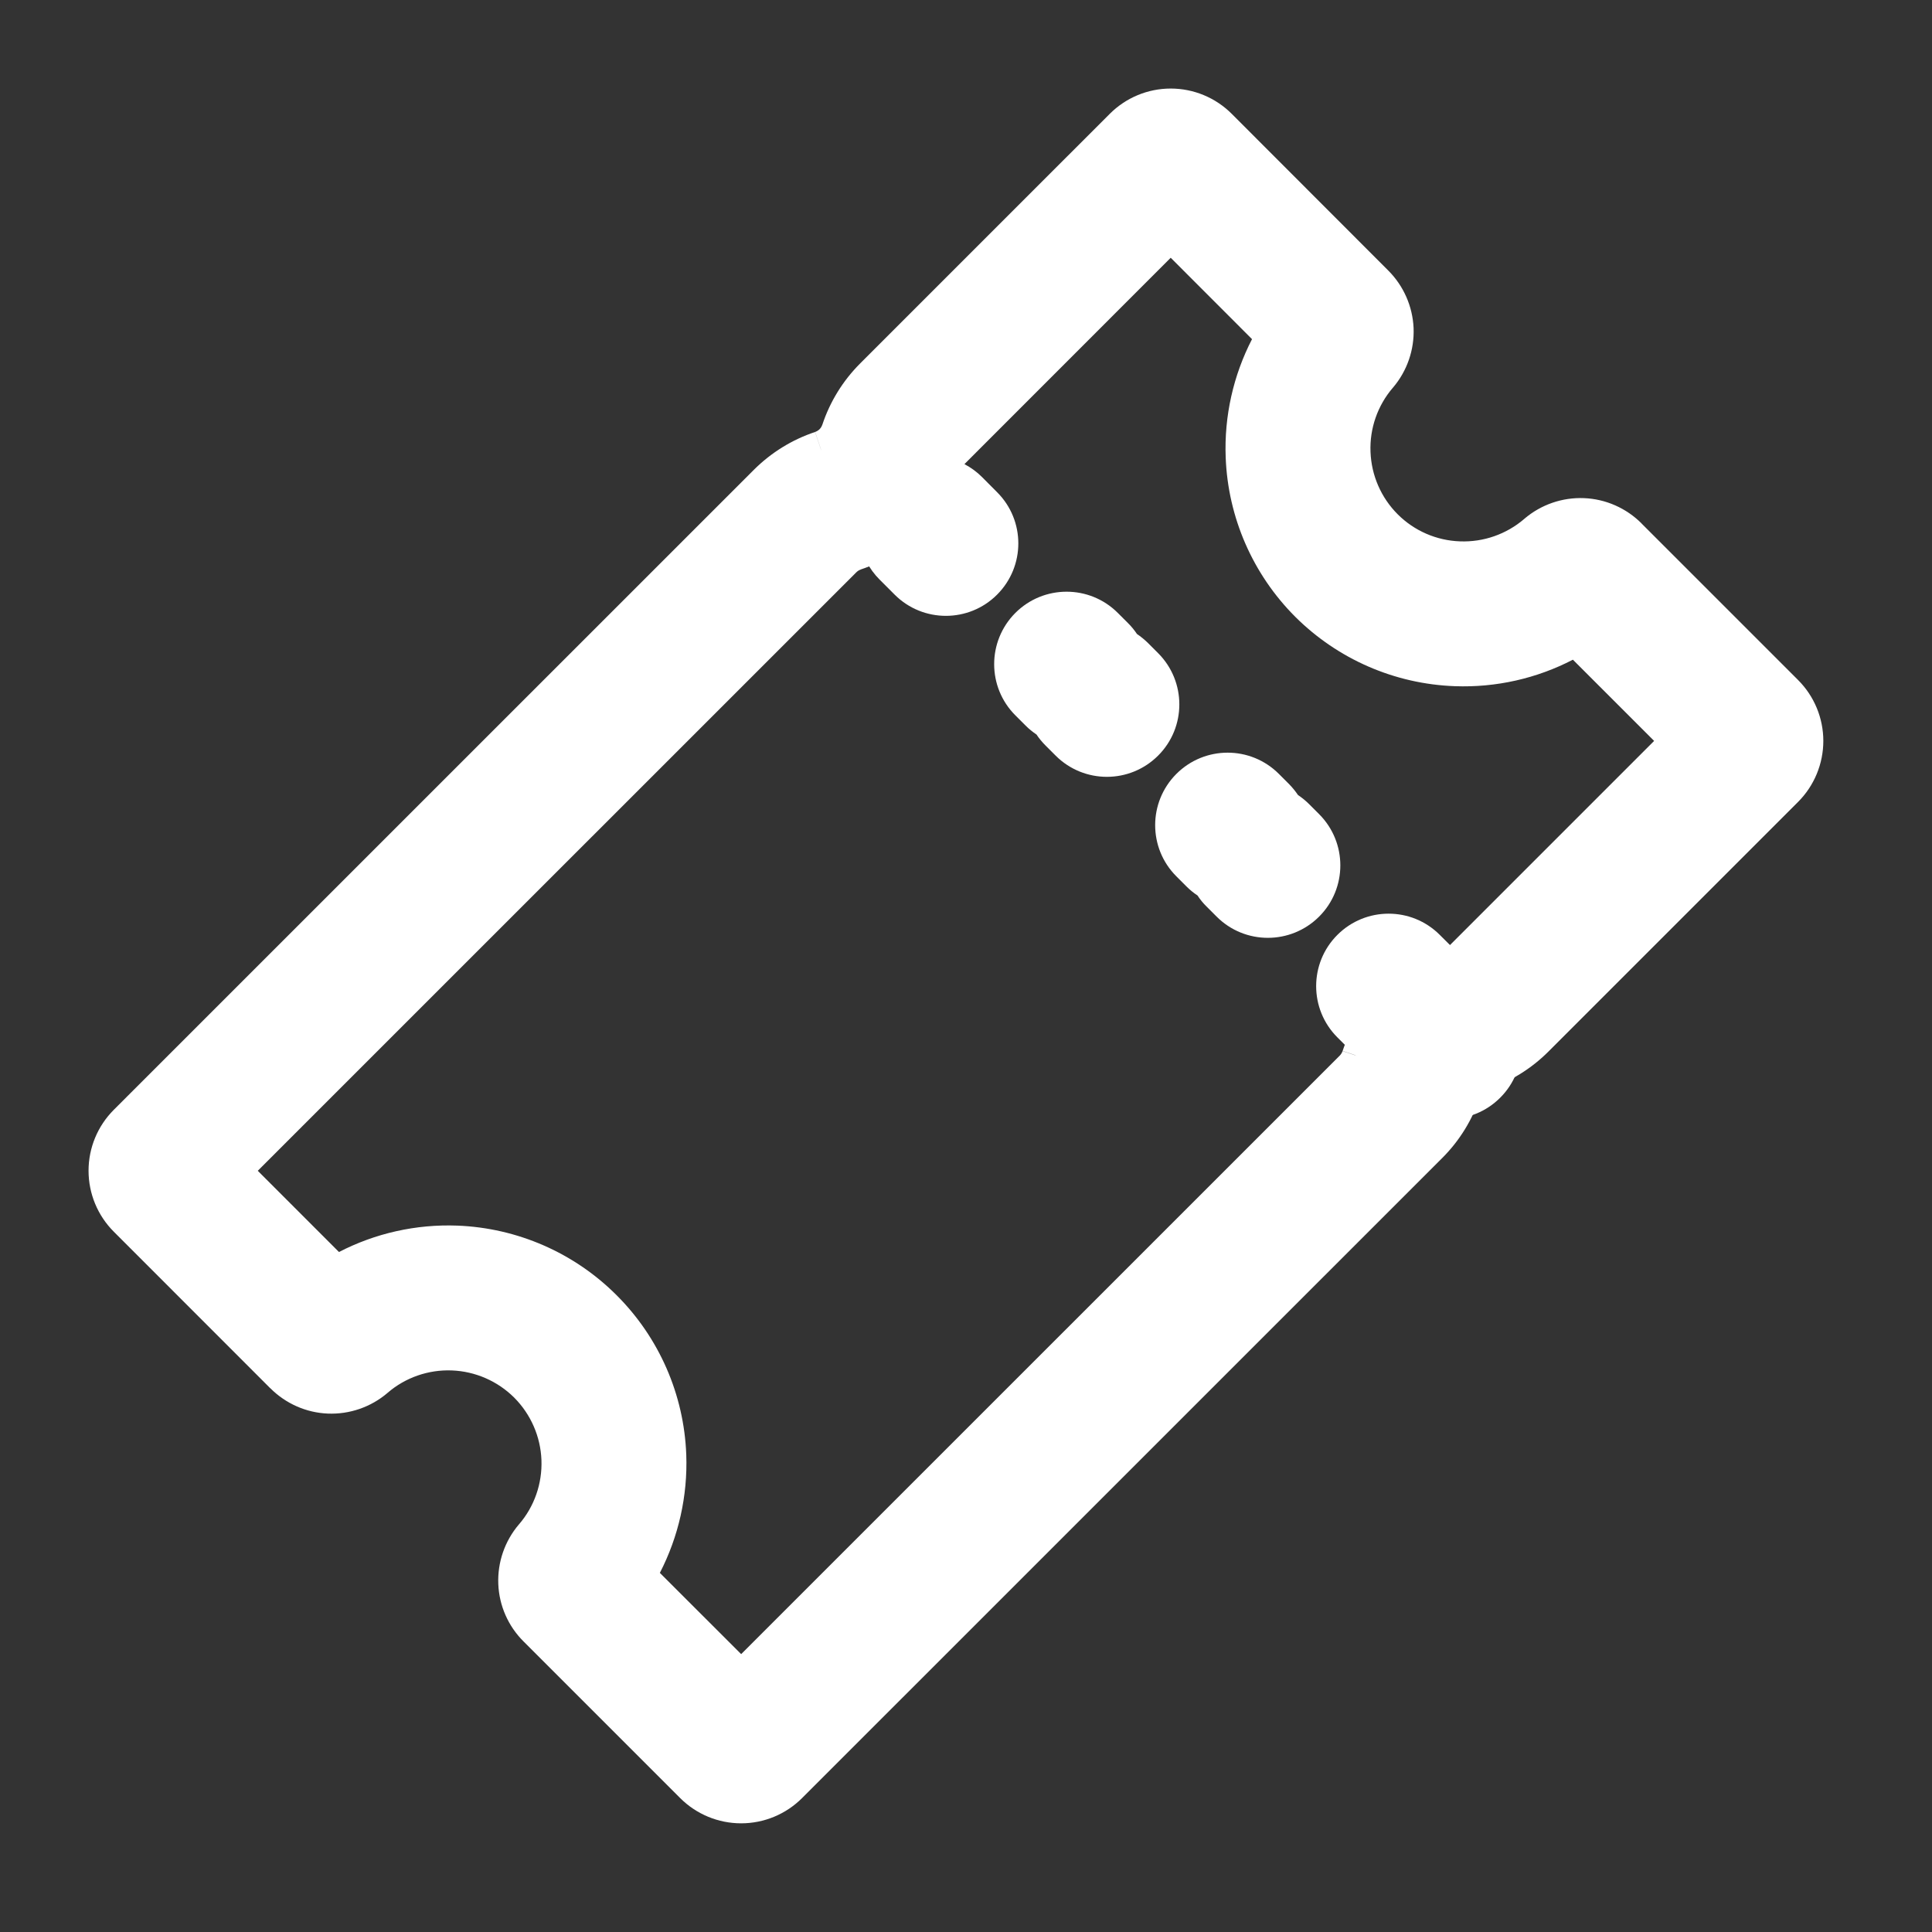
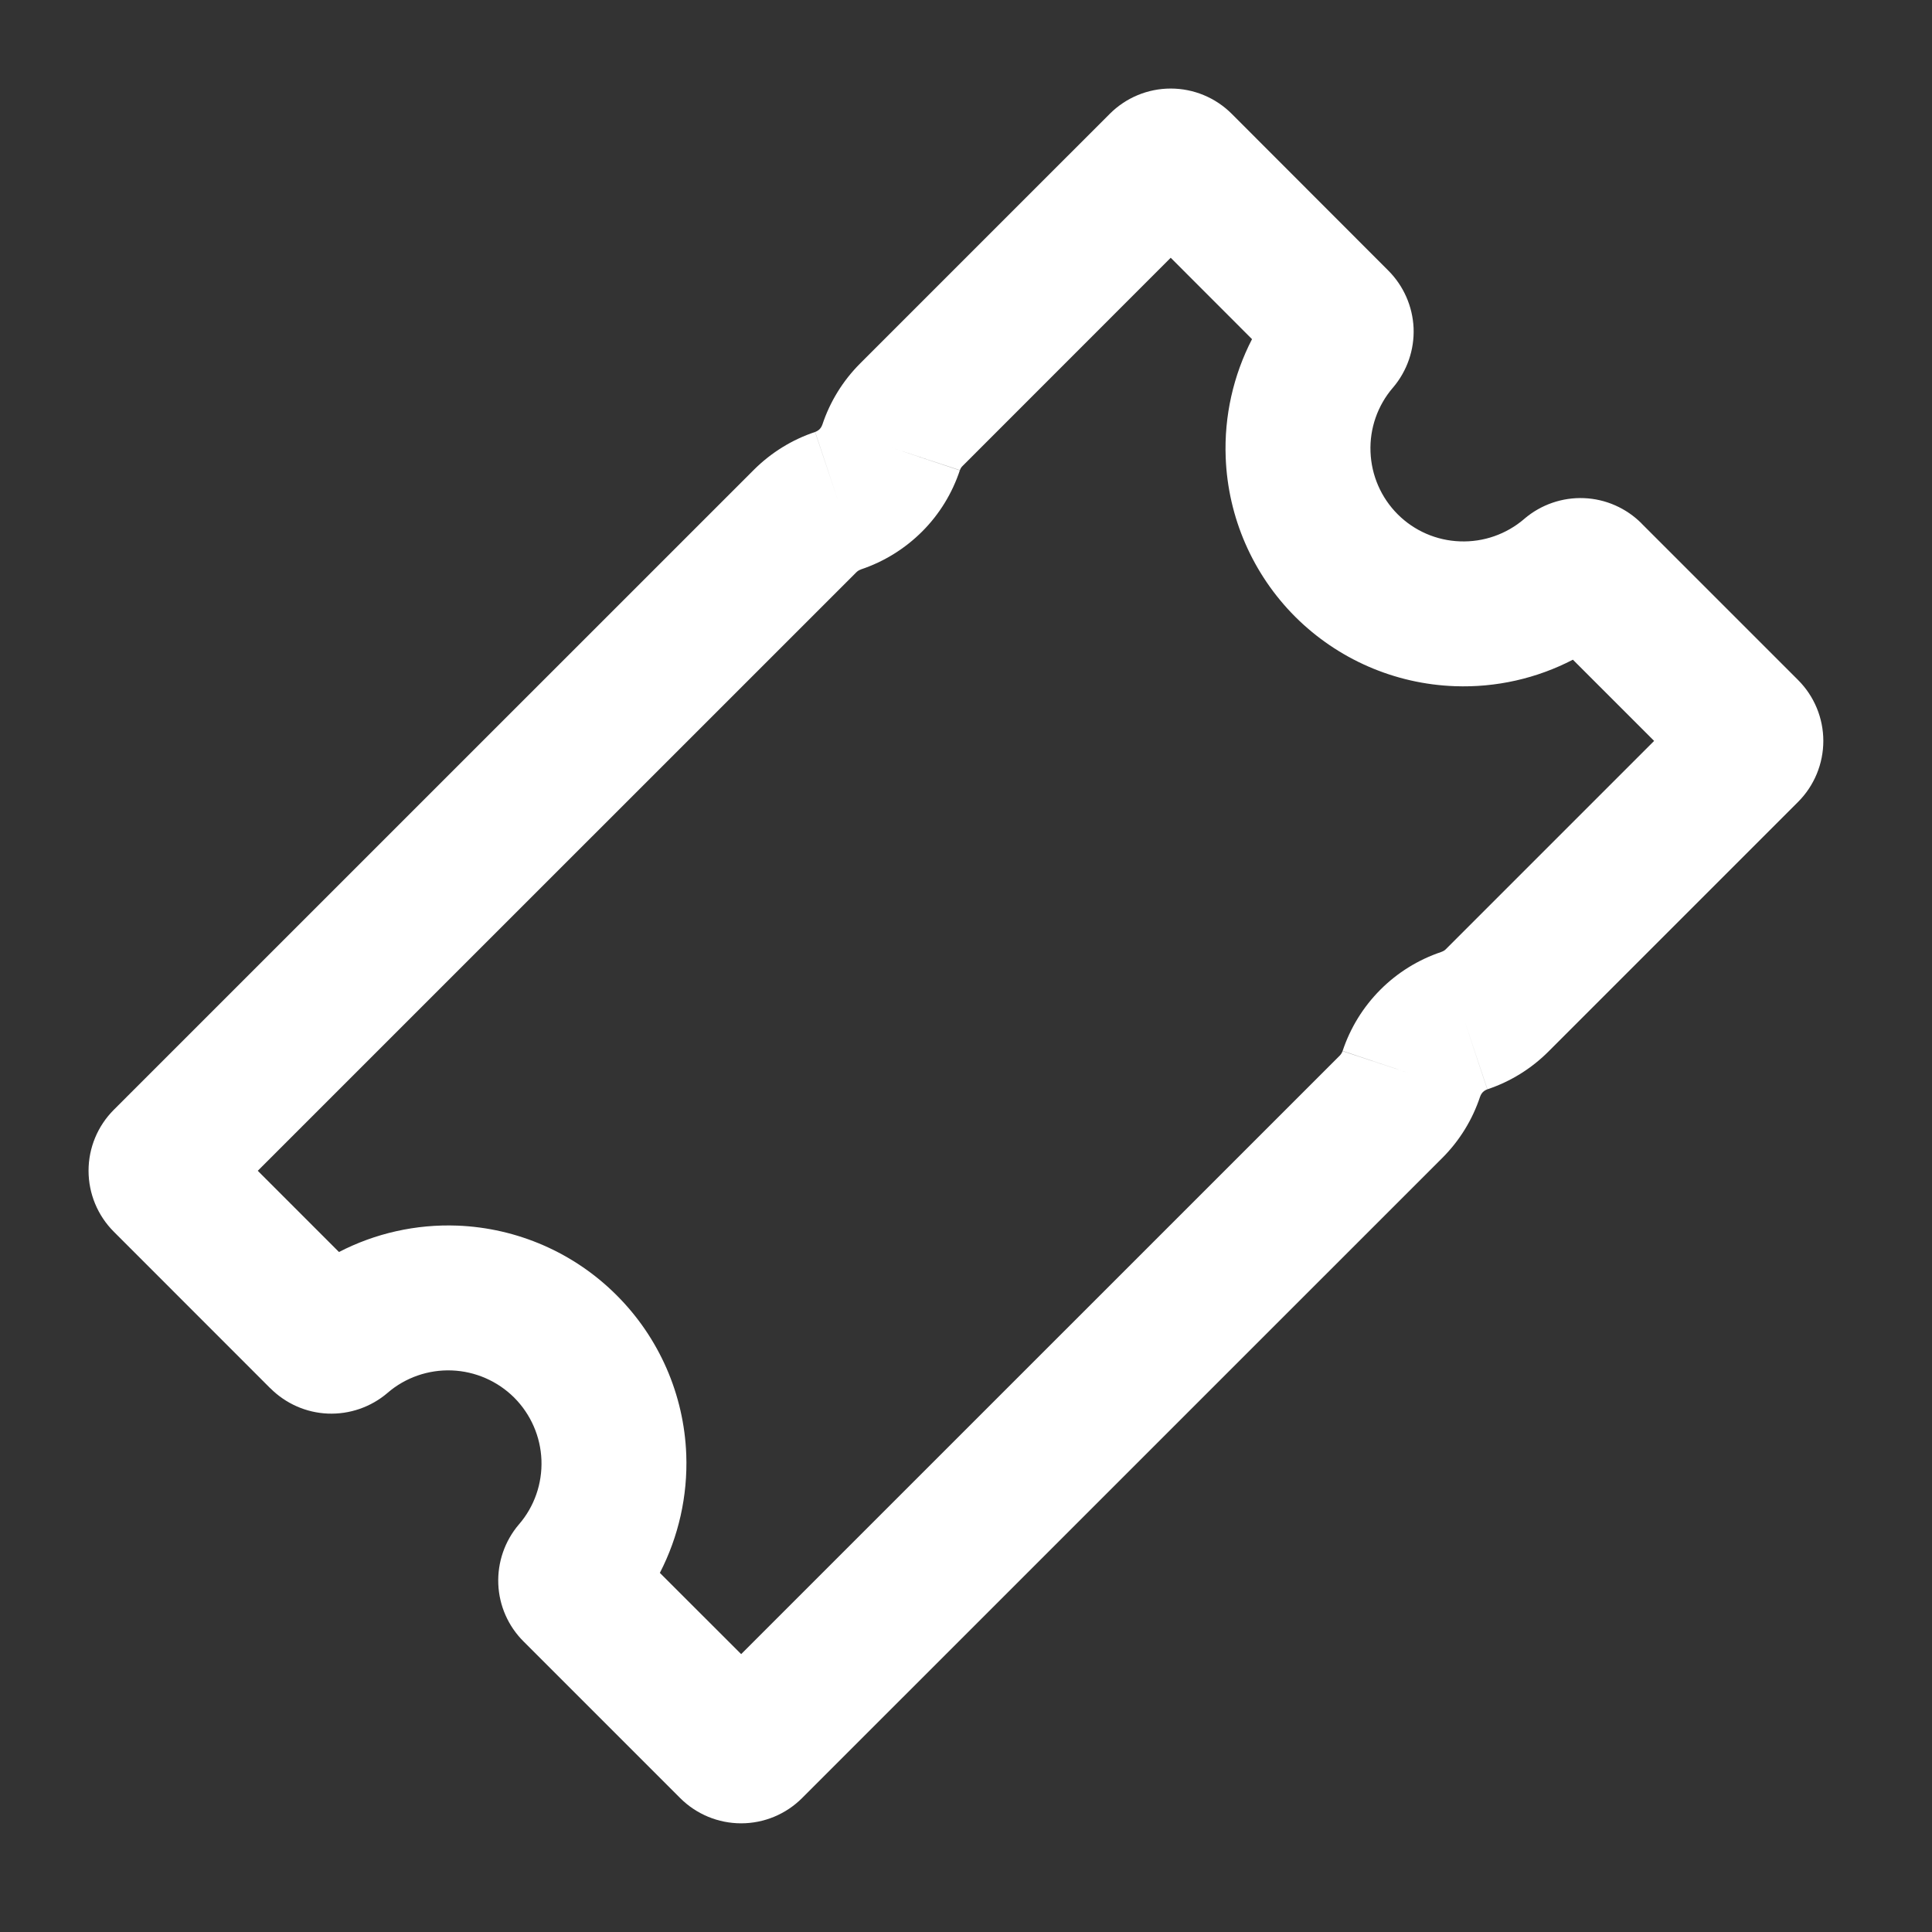
<svg xmlns="http://www.w3.org/2000/svg" width="24" height="24" viewBox="0 0 24 24" fill="none">
  <rect x="0" y="0" width="24" height="24" fill="#333333" stroke="none" />
  <path fill-rule="evenodd" clip-rule="evenodd" d="M13.786 1.414C13.987 1.213 14.259 1.1 14.543 1.1C14.828 1.1 15.1 1.213 15.301 1.414L17.244 3.359C17.244 3.36 17.245 3.36 17.246 3.361C17.436 3.551 17.548 3.806 17.56 4.074C17.571 4.344 17.48 4.608 17.305 4.814L17.303 4.816C17.113 5.037 17.013 5.323 17.025 5.614C17.036 5.906 17.156 6.182 17.363 6.389C17.569 6.595 17.846 6.715 18.137 6.725C18.429 6.736 18.714 6.636 18.935 6.446L18.938 6.443C19.144 6.268 19.408 6.177 19.678 6.188C19.947 6.199 20.202 6.312 20.392 6.502C20.392 6.503 20.393 6.503 20.393 6.504L22.336 8.447C22.537 8.648 22.65 8.92 22.65 9.204C22.65 9.488 22.537 9.761 22.336 9.962L19.235 13.063C19.235 13.063 19.235 13.063 19.235 13.063C19.022 13.276 18.762 13.437 18.476 13.532L18.192 12.678L18.477 13.532C18.456 13.539 18.437 13.551 18.421 13.566C18.406 13.582 18.394 13.601 18.387 13.622L18.386 13.624C18.291 13.91 18.131 14.17 17.918 14.383L9.964 22.336C9.763 22.537 9.491 22.65 9.207 22.65C8.922 22.65 8.65 22.537 8.449 22.336L6.506 20.393C6.505 20.393 6.505 20.392 6.504 20.391C6.313 20.201 6.201 19.947 6.19 19.678C6.179 19.408 6.27 19.144 6.445 18.938L6.447 18.936C6.638 18.715 6.737 18.429 6.726 18.137C6.715 17.846 6.594 17.569 6.388 17.362C6.181 17.156 5.904 17.035 5.612 17.024C5.321 17.013 5.035 17.112 4.814 17.303L4.812 17.305C4.606 17.48 4.342 17.571 4.072 17.56C3.803 17.549 3.549 17.436 3.359 17.246C3.358 17.245 3.357 17.244 3.356 17.244L1.414 15.301C1.213 15.1 1.1 14.828 1.1 14.543C1.1 14.259 1.213 13.987 1.414 13.786L9.366 5.835C9.58 5.622 9.84 5.461 10.126 5.366L10.411 6.22L10.125 5.366C10.146 5.359 10.165 5.347 10.181 5.332C10.196 5.316 10.208 5.297 10.215 5.276L10.216 5.274C10.311 4.988 10.472 4.728 10.685 4.515C10.685 4.515 10.685 4.515 10.685 4.515L13.786 1.414ZM14.543 3.202L11.958 5.788C11.942 5.803 11.93 5.822 11.924 5.843L11.069 5.559L11.924 5.841C11.829 6.128 11.669 6.389 11.456 6.602C11.242 6.816 10.982 6.977 10.696 7.073L10.695 7.074C10.674 7.081 10.654 7.093 10.639 7.108C10.639 7.109 10.639 7.108 10.639 7.108L3.202 14.544L4.211 15.553C4.661 15.32 5.167 15.206 5.681 15.225C6.426 15.254 7.133 15.562 7.66 16.09C8.188 16.617 8.497 17.324 8.525 18.069C8.544 18.583 8.429 19.089 8.197 19.539L9.207 20.548L16.644 13.112C16.644 13.111 16.644 13.112 16.644 13.112C16.659 13.096 16.672 13.076 16.678 13.055L17.532 13.34L16.678 13.057C16.773 12.77 16.933 12.51 17.146 12.296C17.359 12.082 17.619 11.921 17.906 11.825L17.907 11.824C17.928 11.817 17.947 11.806 17.962 11.79L20.548 9.204L19.539 8.195C19.09 8.428 18.585 8.543 18.072 8.524C17.326 8.497 16.619 8.189 16.091 7.663L16.09 7.662C15.563 7.135 15.254 6.428 15.226 5.683C15.206 5.169 15.321 4.663 15.553 4.213L14.543 3.202Z" fill="white" />
-   <path fill-rule="evenodd" clip-rule="evenodd" d="M10.364 5.364C10.715 5.012 11.285 5.012 11.636 5.364L11.824 5.551C11.889 5.616 11.942 5.689 11.983 5.767C12.061 5.808 12.134 5.861 12.199 5.926L12.386 6.114C12.738 6.465 12.738 7.035 12.386 7.387C12.035 7.738 11.465 7.738 11.114 7.387L10.926 7.199C10.861 7.134 10.808 7.061 10.767 6.983C10.689 6.942 10.616 6.889 10.551 6.824L10.364 6.636C10.012 6.285 10.012 5.715 10.364 5.364ZM12.613 7.614C12.964 7.263 13.534 7.262 13.886 7.614L14.011 7.739C14.054 7.781 14.091 7.827 14.124 7.876C14.172 7.908 14.218 7.946 14.261 7.988L14.386 8.113C14.738 8.465 14.738 9.035 14.387 9.386C14.035 9.738 13.466 9.738 13.114 9.387L12.989 9.262C12.946 9.219 12.908 9.173 12.876 9.125C12.828 9.092 12.781 9.055 12.739 9.012L12.614 8.887C12.262 8.536 12.262 7.966 12.613 7.614ZM14.614 9.613C14.966 9.262 15.535 9.262 15.887 9.614L16.012 9.739C16.054 9.782 16.092 9.828 16.124 9.876C16.173 9.909 16.219 9.946 16.262 9.989L16.387 10.114C16.738 10.466 16.738 11.036 16.386 11.387C16.034 11.738 15.464 11.738 15.113 11.386L14.988 11.261C14.945 11.219 14.908 11.173 14.876 11.124C14.827 11.092 14.781 11.054 14.738 11.011L14.613 10.886C14.262 10.535 14.262 9.965 14.614 9.613ZM16.613 11.614C16.965 11.262 17.535 11.262 17.886 11.614L18.074 11.801C18.139 11.866 18.192 11.939 18.233 12.017C18.311 12.058 18.384 12.111 18.449 12.176L18.636 12.364C18.988 12.715 18.988 13.285 18.636 13.636C18.285 13.988 17.715 13.988 17.364 13.636L17.176 13.449C17.111 13.384 17.058 13.311 17.017 13.233C16.939 13.192 16.866 13.139 16.801 13.074L16.613 12.886C16.262 12.535 16.262 11.965 16.613 11.614Z" fill="white" />
</svg>